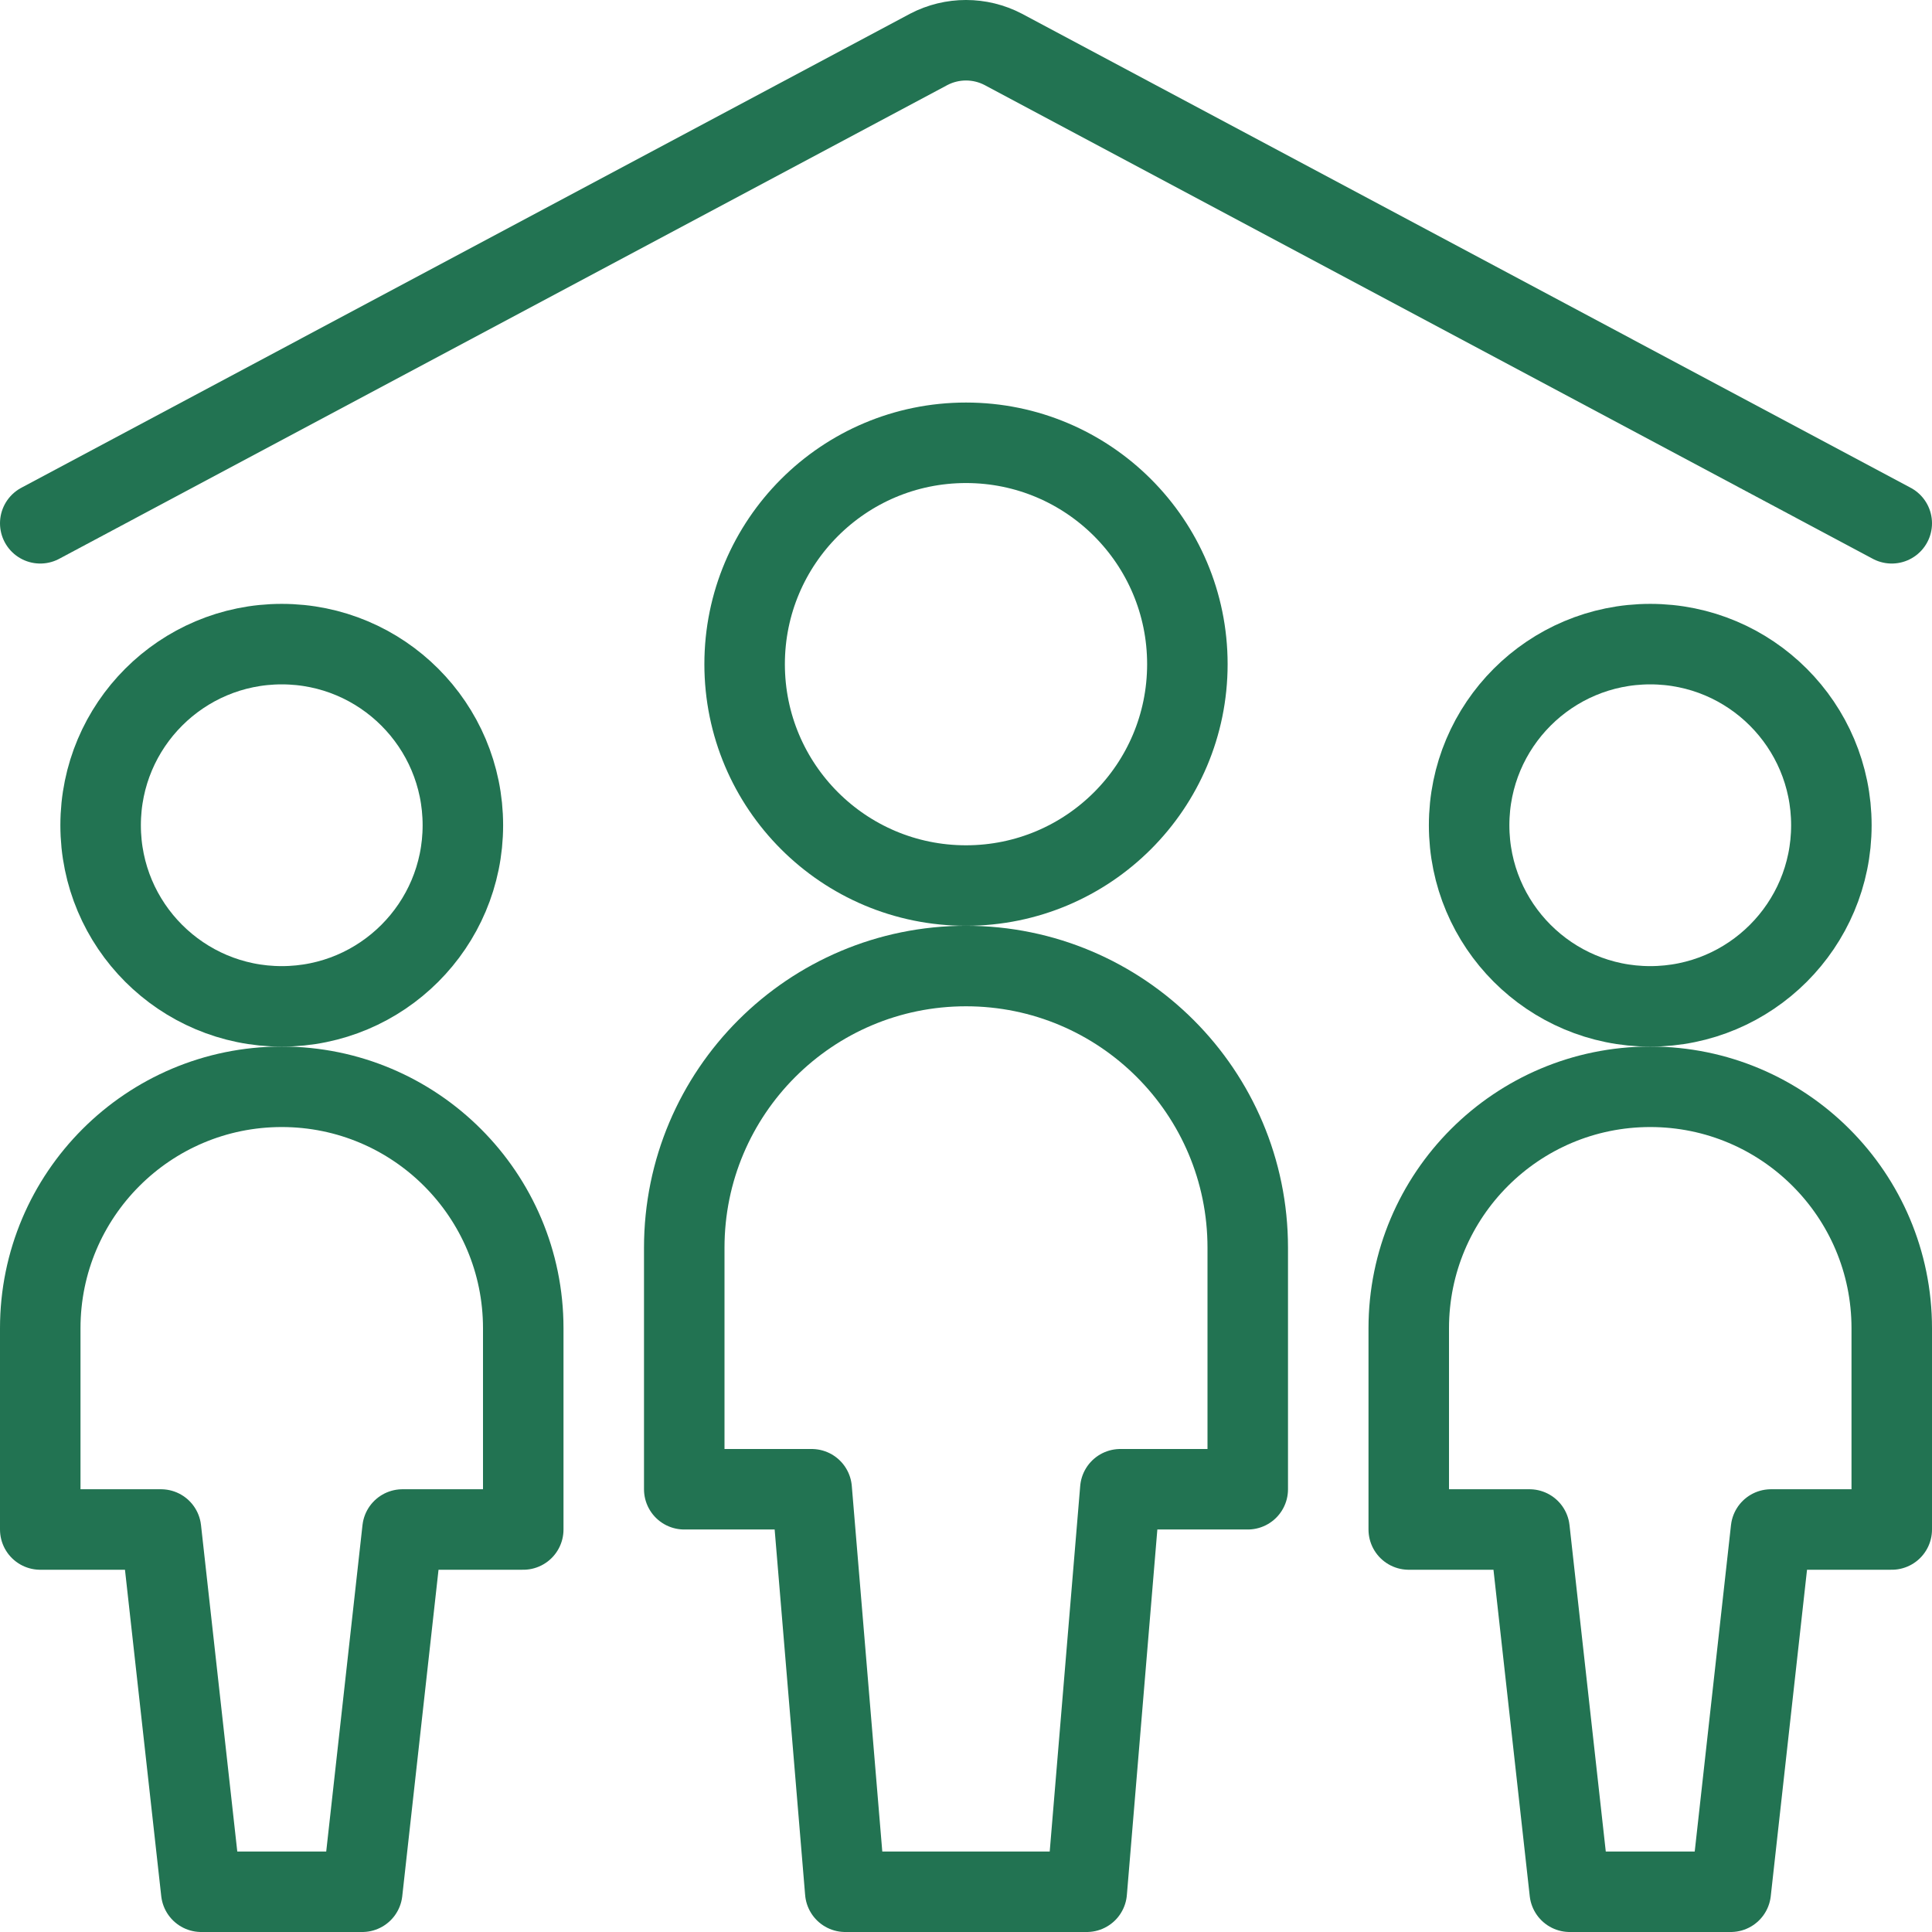
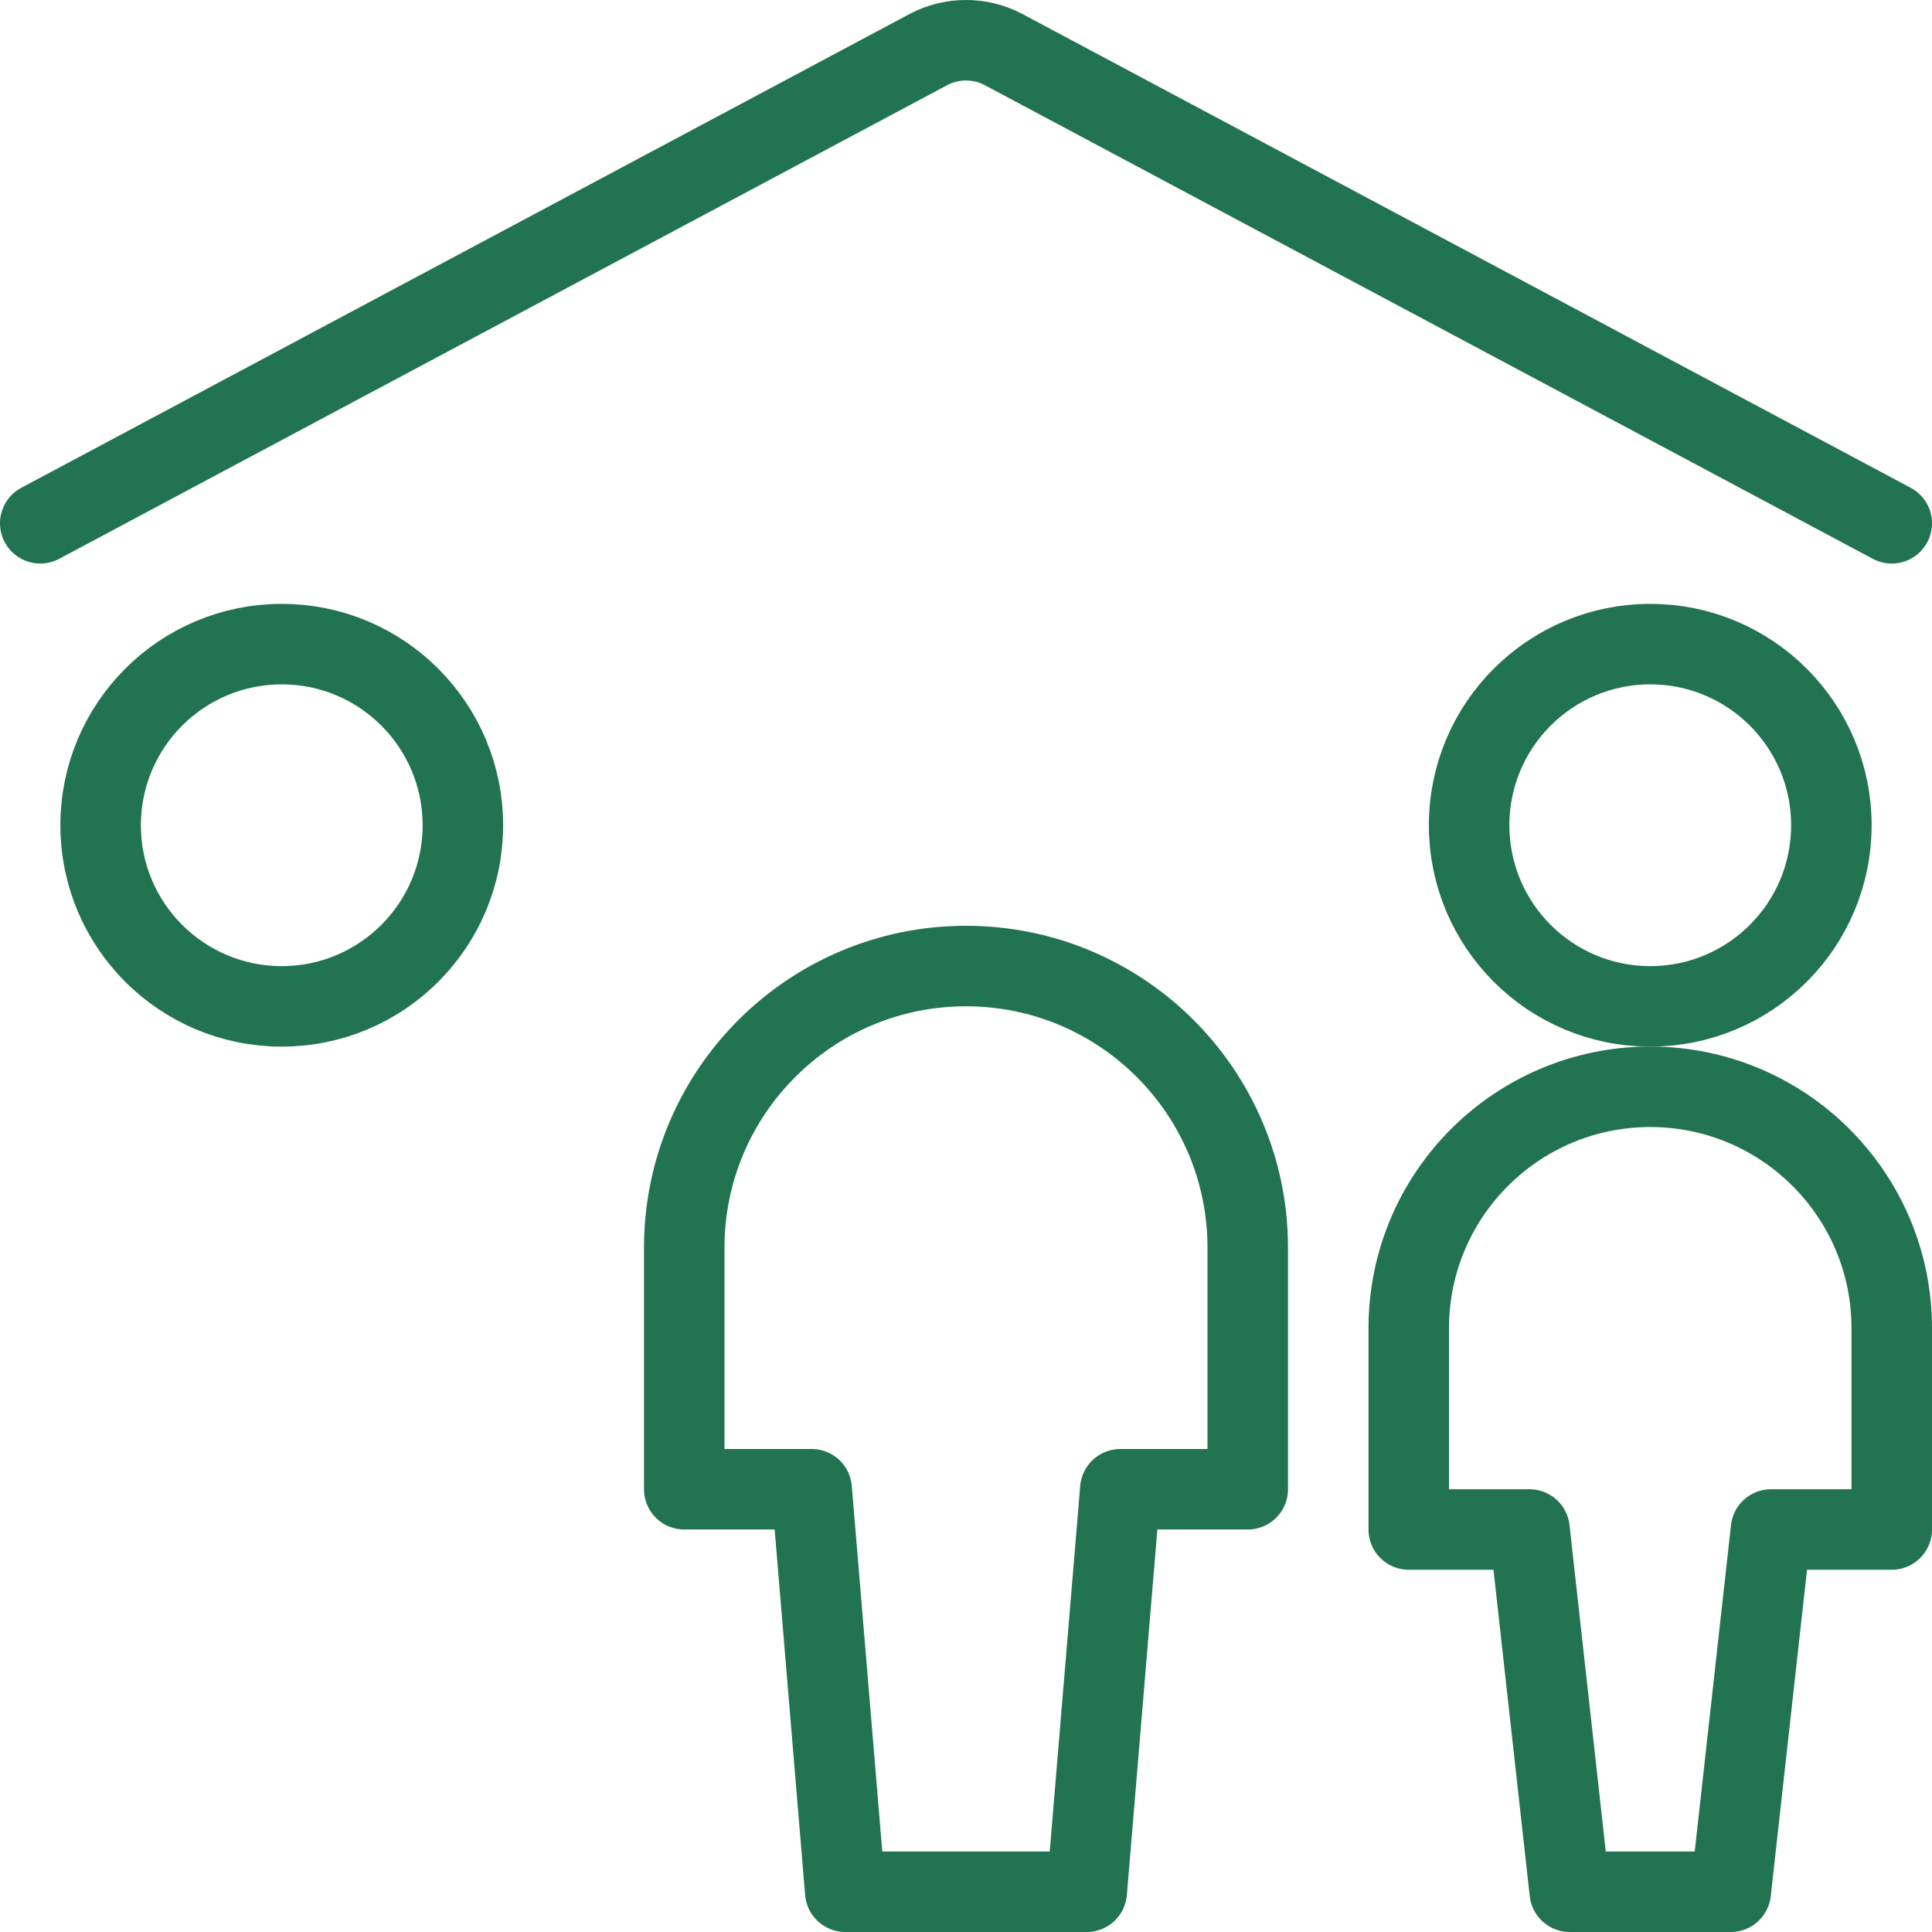
<svg xmlns="http://www.w3.org/2000/svg" width="48px" height="48px" viewBox="0 0 48 48" version="1.1">
  <title>team</title>
  <g id="team" stroke="none" stroke-width="1" fill="none" fill-rule="evenodd" stroke-linecap="round" stroke-linejoin="round">
    <g transform="translate(1, 1)" stroke="#227352" stroke-width="2">
      <ellipse id="Oval" cx="40" cy="19.503" rx="4.5" ry="4.5" />
      <path d="M40,26.001 C36.686,26.001 34,28.687 34,32 L34,37 L37,37 L38,46 L42,46 L43,37 L46,37 L46,32 C46,28.687 43.314,26.001 40,26.001 Z" id="Path" />
      <ellipse id="Oval" cx="6" cy="19.503" rx="4.5" ry="4.5" />
-       <path d="M6,26.001 C2.686,26.001 0,28.687 0,32 L0,37 L3,37 L4,46 L8,46 L9,37 L12,37 L12,32 C12,28.687 9.314,26.001 6,26.001 Z" id="Path" />
-       <ellipse id="Oval" cx="23" cy="15.501" rx="5.5" ry="5.5" />
      <path d="M30,30 C30,26.135 26.866,23.001 23,23.001 C19.134,23.001 16,26.135 16,30 L16,36 L19.166,36 L20,46 L26,46 L26.834,36 L30,36 L30,30 Z" id="Path" />
      <path d="M0,12.001 L22.074,0.227 C22.654,-0.076 23.346,-0.076 23.926,0.227 L46,12.001" id="Path" />
    </g>
  </g>
</svg>